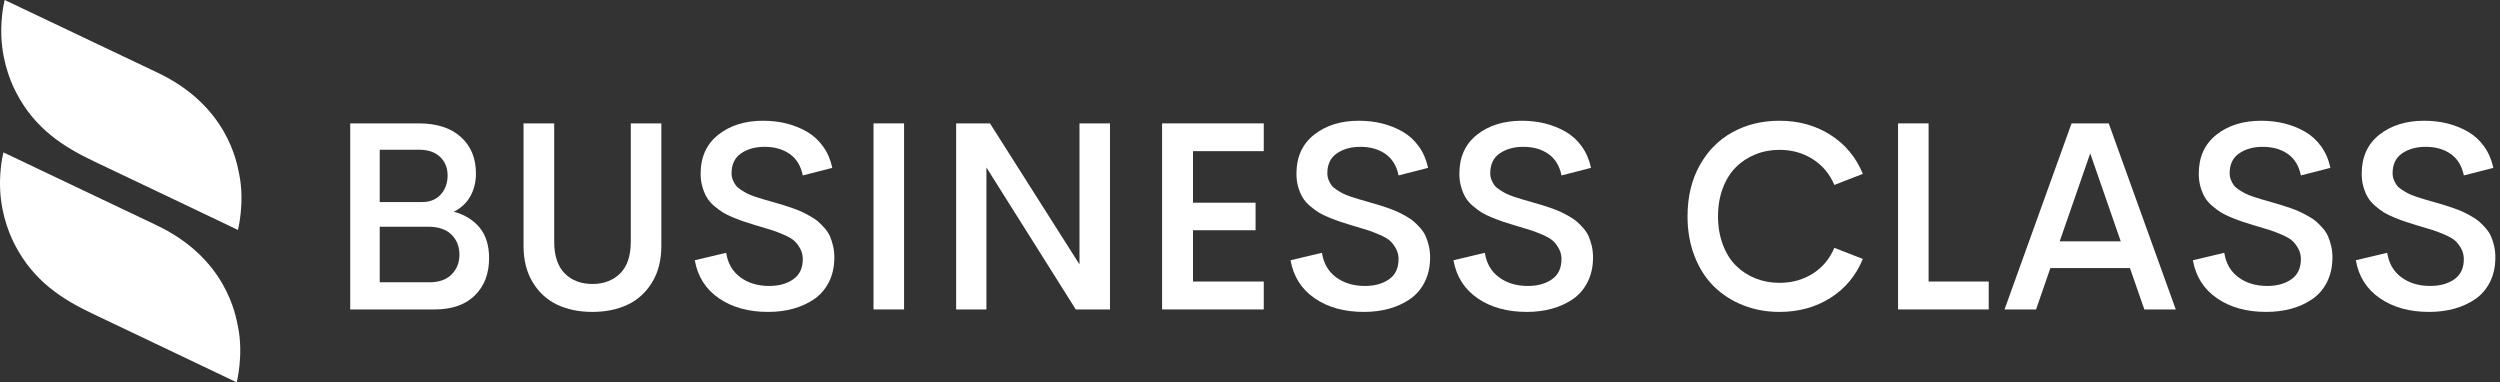
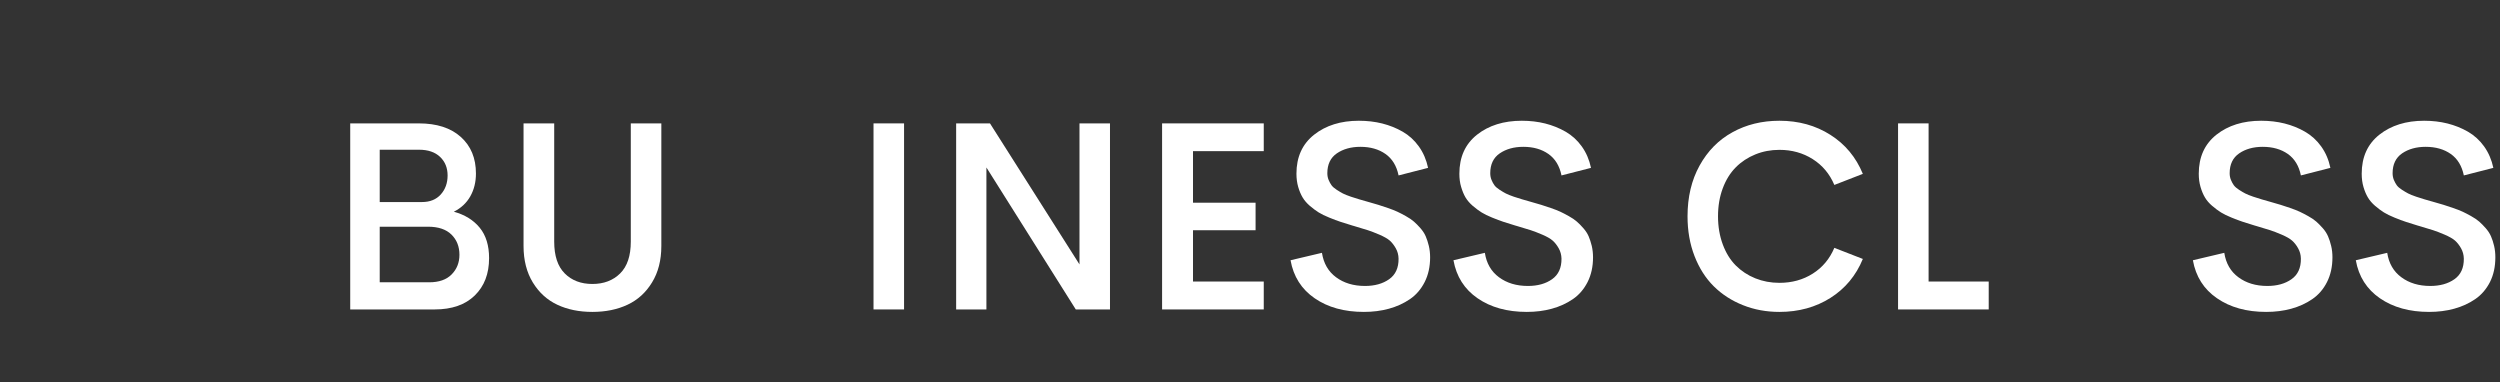
<svg xmlns="http://www.w3.org/2000/svg" width="170" height="26" viewBox="0 0 170 26" fill="none">
  <rect x="0" y="0" width="170" height="26" fill="#333333" stroke="none" />
-   <path d="M9.515 22.863C8.242 22.256 7.076 21.7 6.339 21.352C4.224 20.353 2.305 19.123 1.026 16.678C0.507 15.687 -0.048 14.111 0.003 12.24C0.036 11.073 0.237 10.365 0.237 10.365L10.541 15.266C15.406 17.53 16.027 21.441 16.187 22.234C16.572 24.143 16.097 26 16.097 26C16.097 26 12.508 24.288 9.515 22.863Z" fill="white" />
-   <path d="M10.63 4.901C15.49 7.166 16.109 11.075 16.27 11.867C16.656 13.778 16.18 15.637 16.18 15.637C16.18 15.637 8.891 12.154 6.423 10.987C4.306 9.986 2.388 8.759 1.11 6.313C0.59 5.322 0.036 3.745 0.089 1.874C0.118 0.708 0.321 0 0.321 0L10.63 4.901Z" fill="white" />
  <path d="M30.861 14.396C31.615 14.604 32.199 14.968 32.624 15.488C33.047 16.008 33.258 16.697 33.258 17.554C33.258 18.615 32.933 19.46 32.285 20.092C31.637 20.725 30.728 21.042 29.558 21.042H23.815V8.39H28.482C29.697 8.39 30.648 8.696 31.334 9.311C32.021 9.928 32.364 10.755 32.364 11.797C32.364 12.387 32.233 12.906 31.977 13.357C31.72 13.807 31.348 14.154 30.861 14.396ZM28.492 10.181H25.821V13.739H28.7C29.237 13.739 29.662 13.567 29.971 13.225C30.281 12.88 30.437 12.449 30.437 11.93C30.437 11.415 30.266 10.994 29.924 10.667C29.583 10.344 29.104 10.181 28.492 10.181ZM29.185 19.196C29.852 19.196 30.36 19.018 30.712 18.66C31.066 18.302 31.242 17.856 31.242 17.326C31.242 16.767 31.063 16.312 30.701 15.953C30.338 15.596 29.807 15.416 29.107 15.416H25.821V19.196H29.185Z" fill="white" />
  <path d="M42.67 20.722C41.975 21.048 41.178 21.21 40.282 21.21C39.384 21.21 38.589 21.048 37.897 20.722C37.205 20.398 36.65 19.891 36.23 19.205C35.813 18.52 35.601 17.694 35.601 16.729V8.39H37.686V16.437C37.686 17.395 37.924 18.114 38.402 18.593C38.879 19.072 39.507 19.31 40.282 19.31C41.056 19.31 41.685 19.072 42.17 18.593C42.653 18.115 42.894 17.395 42.894 16.437V8.39H44.971V16.729C44.971 17.694 44.76 18.52 44.339 19.205C43.922 19.891 43.364 20.398 42.67 20.722Z" fill="white" />
-   <path d="M52.229 21.21C50.897 21.21 49.784 20.901 48.887 20.283C47.989 19.666 47.44 18.803 47.245 17.697L49.381 17.192C49.49 17.908 49.811 18.463 50.341 18.853C50.871 19.246 51.525 19.445 52.306 19.445C52.965 19.445 53.515 19.294 53.947 18.988C54.382 18.684 54.597 18.217 54.59 17.59C54.584 17.331 54.521 17.094 54.4 16.881C54.279 16.667 54.142 16.494 53.991 16.361C53.842 16.228 53.607 16.095 53.288 15.957C52.969 15.822 52.71 15.72 52.508 15.656C52.302 15.591 51.993 15.497 51.57 15.371C51.517 15.355 51.477 15.341 51.446 15.336C51.117 15.234 50.849 15.152 50.641 15.083C50.431 15.015 50.178 14.921 49.88 14.798C49.582 14.678 49.338 14.56 49.155 14.444C48.968 14.329 48.773 14.181 48.561 14.002C48.349 13.819 48.184 13.63 48.066 13.428C47.944 13.228 47.847 12.988 47.765 12.714C47.684 12.439 47.643 12.137 47.643 11.813C47.643 10.677 48.045 9.795 48.848 9.159C49.649 8.527 50.663 8.211 51.891 8.211C52.451 8.211 52.982 8.273 53.478 8.397C53.977 8.523 54.443 8.708 54.874 8.957C55.304 9.206 55.669 9.539 55.969 9.959C56.272 10.379 56.48 10.864 56.596 11.415L54.59 11.929C54.456 11.279 54.16 10.793 53.699 10.469C53.239 10.147 52.672 9.984 51.994 9.984C51.358 9.984 50.822 10.134 50.392 10.429C49.962 10.725 49.746 11.176 49.746 11.777C49.746 11.944 49.774 12.096 49.832 12.235C49.89 12.373 49.957 12.495 50.033 12.6C50.107 12.702 50.227 12.806 50.388 12.91C50.549 13.014 50.69 13.096 50.809 13.158C50.926 13.219 51.108 13.292 51.351 13.376C51.593 13.458 51.784 13.518 51.921 13.556C52.057 13.595 52.269 13.657 52.559 13.739C52.83 13.816 53.049 13.881 53.213 13.929C53.379 13.98 53.593 14.051 53.86 14.143C54.126 14.235 54.342 14.318 54.508 14.396C54.672 14.473 54.866 14.573 55.089 14.698C55.31 14.822 55.495 14.944 55.634 15.07C55.777 15.194 55.926 15.344 56.079 15.518C56.232 15.694 56.351 15.876 56.436 16.068C56.518 16.261 56.592 16.478 56.648 16.721C56.706 16.963 56.735 17.225 56.735 17.501C56.735 18.134 56.61 18.694 56.367 19.179C56.118 19.664 55.785 20.052 55.363 20.341C54.939 20.632 54.463 20.848 53.936 20.993C53.404 21.139 52.836 21.21 52.229 21.21Z" fill="white" />
  <path d="M59.399 21.042V8.39H61.476V21.042H59.399Z" fill="white" />
  <path d="M73.405 8.39H75.479V21.042H73.153L67.076 11.388V21.042H65.018V8.39H67.319L73.405 17.98V8.39Z" fill="white" />
  <path d="M85.935 10.278H81.124V13.784H85.379V15.656H81.124V19.144H85.935V21.042H79.022V8.39H85.935L85.935 10.278Z" fill="white" />
  <path d="M92.741 21.21C91.409 21.21 90.295 20.901 89.399 20.283C88.501 19.666 87.954 18.803 87.757 17.697L89.892 17.192C90.004 17.908 90.323 18.463 90.852 18.853C91.381 19.246 92.038 19.445 92.82 19.445C93.478 19.445 94.025 19.294 94.46 18.988C94.894 18.684 95.109 18.217 95.102 17.59C95.098 17.331 95.033 17.094 94.912 16.881C94.79 16.667 94.656 16.494 94.506 16.361C94.353 16.228 94.118 16.095 93.801 15.957C93.481 15.822 93.223 15.72 93.019 15.656C92.817 15.591 92.503 15.497 92.081 15.371C92.029 15.355 91.989 15.341 91.959 15.336C91.631 15.234 91.359 15.152 91.152 15.083C90.945 15.015 90.691 14.921 90.393 14.798C90.096 14.678 89.854 14.56 89.668 14.444C89.482 14.329 89.285 14.181 89.073 14.002C88.863 13.819 88.698 13.63 88.579 13.428C88.458 13.228 88.359 12.988 88.278 12.714C88.199 12.439 88.158 12.137 88.158 11.813C88.158 10.677 88.557 9.795 89.361 9.159C90.161 8.527 91.177 8.211 92.402 8.211C92.964 8.211 93.495 8.273 93.992 8.397C94.488 8.523 94.955 8.708 95.385 8.957C95.817 9.206 96.182 9.539 96.482 9.959C96.784 10.379 96.992 10.864 97.109 11.415L95.103 11.929C94.97 11.279 94.673 10.793 94.212 10.469C93.753 10.147 93.183 9.984 92.507 9.984C91.87 9.984 91.336 10.134 90.905 10.429C90.474 10.725 90.259 11.176 90.259 11.777C90.259 11.944 90.287 12.096 90.346 12.235C90.403 12.373 90.469 12.495 90.546 12.6C90.621 12.702 90.739 12.806 90.901 12.91C91.062 13.014 91.202 13.096 91.32 13.158C91.439 13.219 91.622 13.292 91.865 13.376C92.109 13.458 92.297 13.518 92.434 13.556C92.569 13.595 92.781 13.657 93.073 13.739C93.344 13.816 93.562 13.881 93.727 13.929C93.892 13.98 94.107 14.051 94.374 14.143C94.638 14.235 94.857 14.318 95.02 14.396C95.185 14.473 95.38 14.573 95.601 14.698C95.824 14.822 96.006 14.944 96.148 15.07C96.291 15.194 96.438 15.344 96.591 15.518C96.744 15.694 96.865 15.876 96.948 16.068C97.032 16.261 97.101 16.478 97.161 16.721C97.218 16.963 97.248 17.225 97.248 17.501C97.248 18.134 97.124 18.694 96.878 19.179C96.632 19.664 96.299 20.052 95.877 20.341C95.451 20.632 94.975 20.848 94.447 20.993C93.917 21.139 93.349 21.21 92.741 21.21Z" fill="white" />
  <path d="M103.82 21.21C102.487 21.21 101.374 20.901 100.477 20.283C99.579 19.666 99.033 18.803 98.835 17.697L100.97 17.192C101.081 17.908 101.401 18.463 101.931 18.853C102.461 19.246 103.116 19.445 103.898 19.445C104.558 19.445 105.106 19.294 105.539 18.988C105.972 18.684 106.187 18.217 106.182 17.59C106.175 17.331 106.112 17.094 105.99 16.881C105.869 16.667 105.733 16.494 105.581 16.361C105.433 16.228 105.197 16.095 104.878 15.957C104.561 15.822 104.3 15.72 104.098 15.656C103.894 15.591 103.584 15.497 103.16 15.371C103.107 15.355 103.066 15.341 103.037 15.336C102.709 15.234 102.438 15.152 102.23 15.083C102.024 15.015 101.77 14.921 101.471 14.798C101.172 14.678 100.931 14.56 100.747 14.444C100.561 14.329 100.363 14.181 100.151 14.002C99.94 13.819 99.778 13.63 99.656 13.428C99.538 13.228 99.44 12.988 99.358 12.714C99.275 12.439 99.237 12.137 99.237 11.813C99.237 10.677 99.637 9.795 100.438 9.159C101.24 8.527 102.255 8.211 103.482 8.211C104.043 8.211 104.572 8.273 105.071 8.397C105.567 8.523 106.033 8.708 106.464 8.957C106.895 9.206 107.262 9.539 107.562 9.959C107.863 10.379 108.072 10.864 108.188 11.415L106.182 11.929C106.048 11.279 105.753 10.793 105.291 10.469C104.831 10.147 104.264 9.984 103.586 9.984C102.949 9.984 102.415 10.134 101.983 10.429C101.551 10.725 101.337 11.176 101.337 11.777C101.337 11.944 101.365 12.096 101.424 12.235C101.48 12.373 101.547 12.495 101.623 12.6C101.698 12.702 101.818 12.806 101.98 12.91C102.141 13.014 102.281 13.096 102.4 13.158C102.519 13.219 102.702 13.292 102.941 13.376C103.186 13.458 103.375 13.518 103.512 13.556C103.647 13.595 103.862 13.657 104.149 13.739C104.422 13.816 104.639 13.881 104.804 13.929C104.97 13.98 105.184 14.051 105.452 14.143C105.718 14.235 105.934 14.318 106.1 14.396C106.265 14.473 106.457 14.573 106.681 14.698C106.903 14.822 107.085 14.944 107.227 15.07C107.37 15.194 107.518 15.344 107.669 15.518C107.825 15.694 107.942 15.876 108.027 16.068C108.11 16.261 108.18 16.478 108.24 16.721C108.296 16.963 108.326 17.225 108.326 17.501C108.326 18.134 108.201 18.694 107.956 19.179C107.71 19.664 107.377 20.052 106.955 20.341C106.531 20.632 106.055 20.848 105.526 20.993C104.998 21.139 104.428 21.21 103.82 21.21Z" fill="white" />
  <path d="M121.001 21.21C120.117 21.21 119.29 21.059 118.523 20.752C117.757 20.448 117.096 20.021 116.54 19.472C115.983 18.92 115.548 18.237 115.229 17.418C114.911 16.597 114.752 15.695 114.752 14.707C114.752 13.399 115.024 12.25 115.571 11.26C116.12 10.268 116.862 9.512 117.808 8.993C118.75 8.472 119.815 8.211 121.001 8.211C122.306 8.211 123.46 8.529 124.466 9.169C125.474 9.808 126.209 10.693 126.673 11.823L124.736 12.576C124.417 11.825 123.927 11.24 123.264 10.82C122.601 10.4 121.848 10.19 121.001 10.19C120.417 10.19 119.87 10.293 119.361 10.501C118.852 10.708 118.41 10.999 118.033 11.378C117.656 11.758 117.361 12.232 117.148 12.803C116.934 13.374 116.825 14.008 116.825 14.707C116.825 15.403 116.934 16.042 117.148 16.619C117.361 17.196 117.656 17.673 118.033 18.053C118.41 18.429 118.852 18.72 119.361 18.926C119.87 19.13 120.418 19.233 121.001 19.233C121.853 19.233 122.609 19.024 123.268 18.606C123.928 18.189 124.417 17.606 124.736 16.854L126.673 17.608C126.209 18.739 125.475 19.62 124.472 20.256C123.467 20.892 122.31 21.21 121.001 21.21Z" fill="white" />
  <path d="M131.144 19.144H135.232V21.042H129.068V8.39H131.144V19.144Z" fill="white" />
-   <path d="M145.815 21.042L144.836 18.229H139.426L138.453 21.042H136.308L140.866 8.39H143.394L147.952 21.042H145.815ZM140.06 16.409H144.21L142.135 10.43L140.06 16.409Z" fill="white" />
  <path d="M154.099 21.21C152.768 21.21 151.655 20.901 150.758 20.283C149.858 19.666 149.313 18.803 149.116 17.697L151.251 17.192C151.362 17.908 151.681 18.463 152.211 18.853C152.741 19.246 153.395 19.445 154.178 19.445C154.839 19.445 155.384 19.294 155.819 18.988C156.254 18.684 156.467 18.217 156.46 17.59C156.456 17.331 156.392 17.094 156.27 16.881C156.15 16.667 156.013 16.494 155.861 16.361C155.712 16.228 155.478 16.095 155.159 15.957C154.841 15.822 154.581 15.72 154.379 15.656C154.176 15.591 153.862 15.497 153.439 15.371C153.388 15.355 153.346 15.341 153.318 15.336C152.987 15.234 152.719 15.152 152.511 15.083C152.302 15.015 152.049 14.921 151.751 14.798C151.452 14.678 151.212 14.56 151.026 14.444C150.84 14.329 150.642 14.181 150.431 14.002C150.219 13.819 150.054 13.63 149.937 13.428C149.817 13.228 149.717 12.988 149.636 12.714C149.555 12.439 149.516 12.137 149.516 11.813C149.516 10.677 149.917 9.795 150.718 9.159C151.52 8.527 152.534 8.211 153.761 8.211C154.322 8.211 154.852 8.273 155.35 8.397C155.849 8.523 156.313 8.708 156.743 8.957C157.173 9.206 157.542 9.539 157.842 9.959C158.143 10.379 158.351 10.864 158.467 11.415L156.46 11.929C156.329 11.279 156.031 10.793 155.573 10.469C155.111 10.147 154.543 9.984 153.865 9.984C153.228 9.984 152.695 10.134 152.264 10.429C151.832 10.725 151.617 11.176 151.617 11.777C151.617 11.944 151.645 12.096 151.704 12.235C151.762 12.373 151.826 12.495 151.902 12.6C151.979 12.702 152.097 12.806 152.259 12.91C152.422 13.014 152.561 13.096 152.681 13.158C152.799 13.219 152.98 13.292 153.224 13.376C153.465 13.458 153.655 13.518 153.792 13.556C153.927 13.595 154.14 13.657 154.431 13.739C154.702 13.816 154.92 13.881 155.085 13.929C155.251 13.98 155.466 14.051 155.732 14.143C155.999 14.235 156.214 14.318 156.378 14.396C156.543 14.473 156.737 14.573 156.961 14.698C157.184 14.822 157.367 14.944 157.508 15.07C157.648 15.194 157.797 15.344 157.951 15.518C158.105 15.694 158.223 15.876 158.306 16.068C158.39 16.261 158.46 16.478 158.519 16.721C158.578 16.963 158.606 17.225 158.606 17.501C158.606 18.134 158.482 18.694 158.237 19.179C157.993 19.664 157.657 20.052 157.235 20.341C156.813 20.632 156.336 20.848 155.807 20.993C155.276 21.139 154.707 21.21 154.099 21.21Z" fill="white" />
  <path d="M165.178 21.21C163.847 21.21 162.735 20.901 161.835 20.283C160.94 19.666 160.39 18.803 160.195 17.697L162.331 17.192C162.44 17.908 162.761 18.463 163.291 18.853C163.821 19.246 164.475 19.445 165.259 19.445C165.917 19.445 166.465 19.294 166.899 18.988C167.332 18.684 167.547 18.217 167.54 17.59C167.535 17.331 167.47 17.094 167.35 16.881C167.228 16.667 167.092 16.494 166.942 16.361C166.791 16.228 166.555 16.095 166.238 15.957C165.92 15.822 165.659 15.72 165.457 15.656C165.254 15.591 164.941 15.497 164.519 15.371C164.466 15.355 164.428 15.341 164.397 15.336C164.068 15.234 163.798 15.152 163.591 15.083C163.381 15.015 163.127 14.921 162.83 14.798C162.533 14.678 162.291 14.56 162.106 14.444C161.919 14.329 161.722 14.181 161.511 14.002C161.3 13.819 161.135 13.63 161.017 13.428C160.897 13.228 160.797 12.988 160.716 12.714C160.635 12.439 160.596 12.137 160.596 11.813C160.596 10.677 160.995 9.795 161.797 9.159C162.598 8.527 163.614 8.211 164.841 8.211C165.402 8.211 165.932 8.273 166.429 8.397C166.927 8.523 167.392 8.708 167.823 8.957C168.253 9.206 168.62 9.539 168.921 9.959C169.221 10.379 169.43 10.864 169.548 11.415L167.541 11.929C167.407 11.279 167.111 10.793 166.651 10.469C166.191 10.147 165.622 9.984 164.945 9.984C164.31 9.984 163.775 10.134 163.343 10.429C162.913 10.725 162.697 11.176 162.697 11.777C162.697 11.944 162.726 12.096 162.783 12.235C162.842 12.373 162.907 12.495 162.982 12.6C163.058 12.702 163.176 12.806 163.339 12.91C163.501 13.014 163.643 13.096 163.76 13.158C163.878 13.219 164.059 13.292 164.303 13.376C164.546 13.458 164.736 13.518 164.87 13.556C165.008 13.595 165.219 13.657 165.51 13.739C165.781 13.816 166.001 13.881 166.165 13.929C166.331 13.98 166.543 14.051 166.811 14.143C167.077 14.235 167.295 14.318 167.46 14.396C167.624 14.473 167.818 14.573 168.04 14.698C168.261 14.822 168.445 14.944 168.588 15.07C168.729 15.194 168.876 15.344 169.03 15.518C169.182 15.694 169.303 15.876 169.387 16.068C169.472 16.261 169.541 16.478 169.599 16.721C169.657 16.963 169.684 17.225 169.684 17.501C169.684 18.134 169.562 18.694 169.318 19.179C169.07 19.664 168.737 20.052 168.315 20.341C167.889 20.632 167.416 20.848 166.886 20.993C166.354 21.139 165.786 21.21 165.178 21.21Z" fill="white" />
</svg>